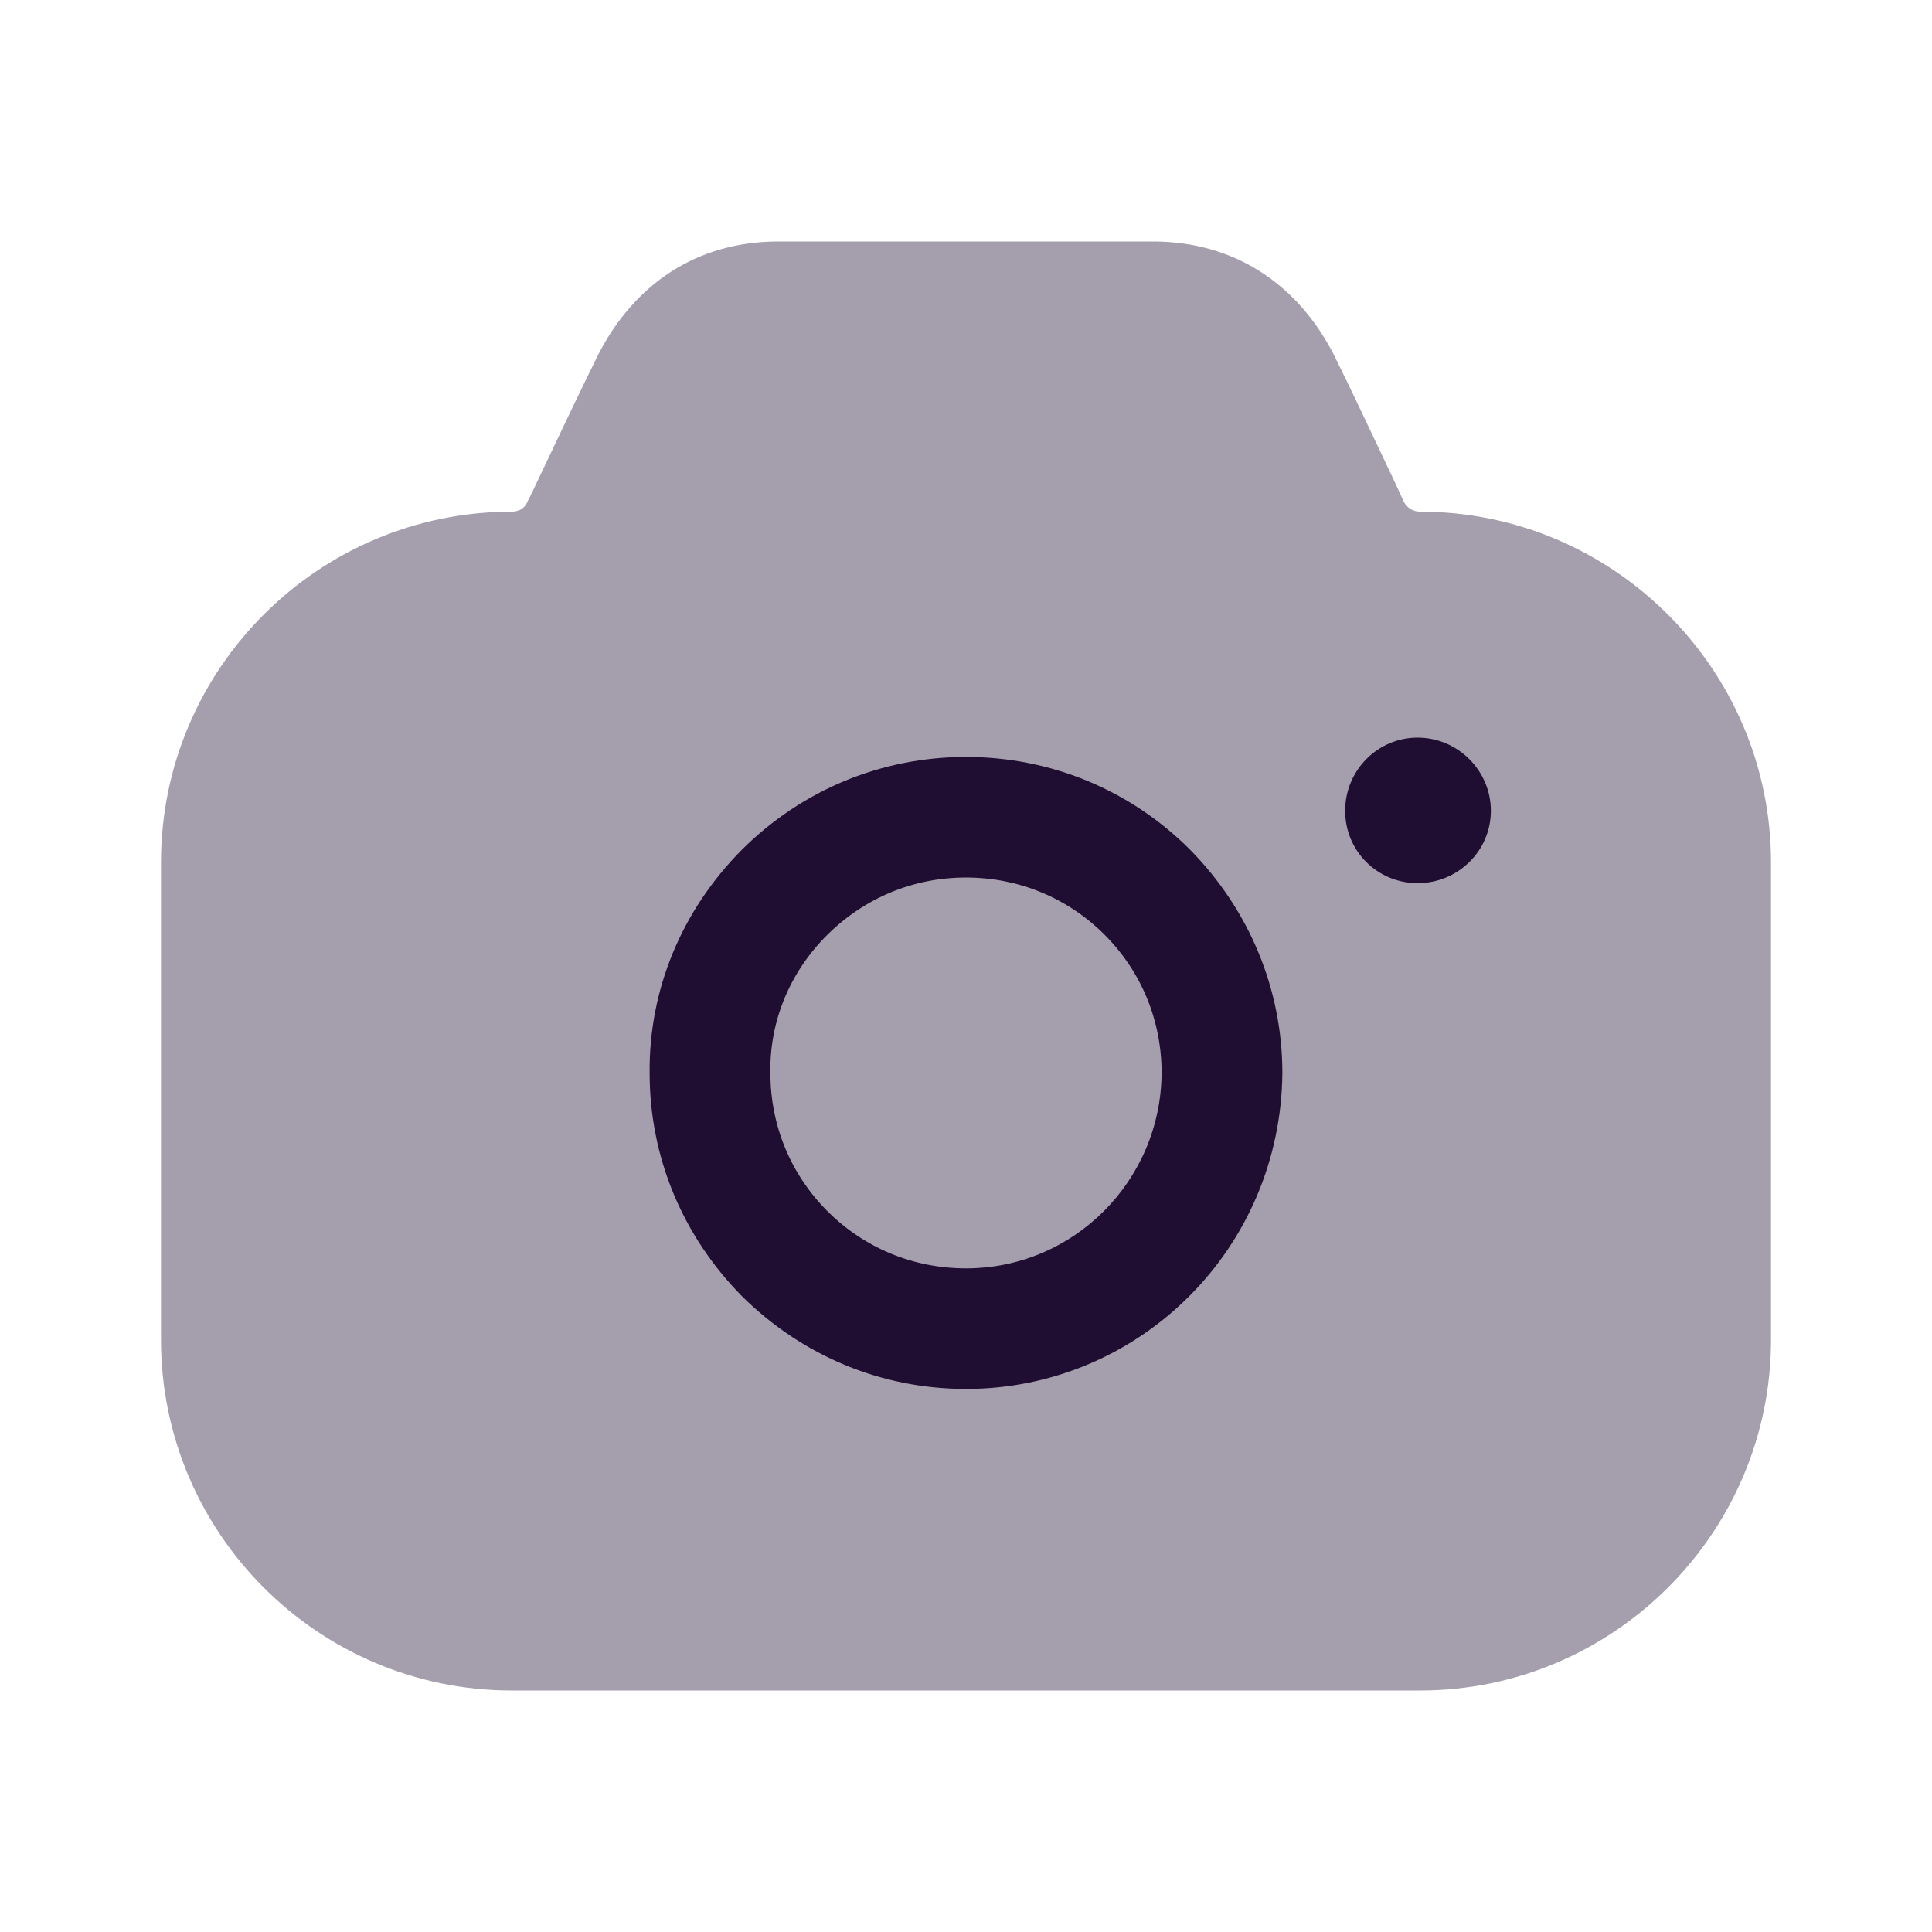
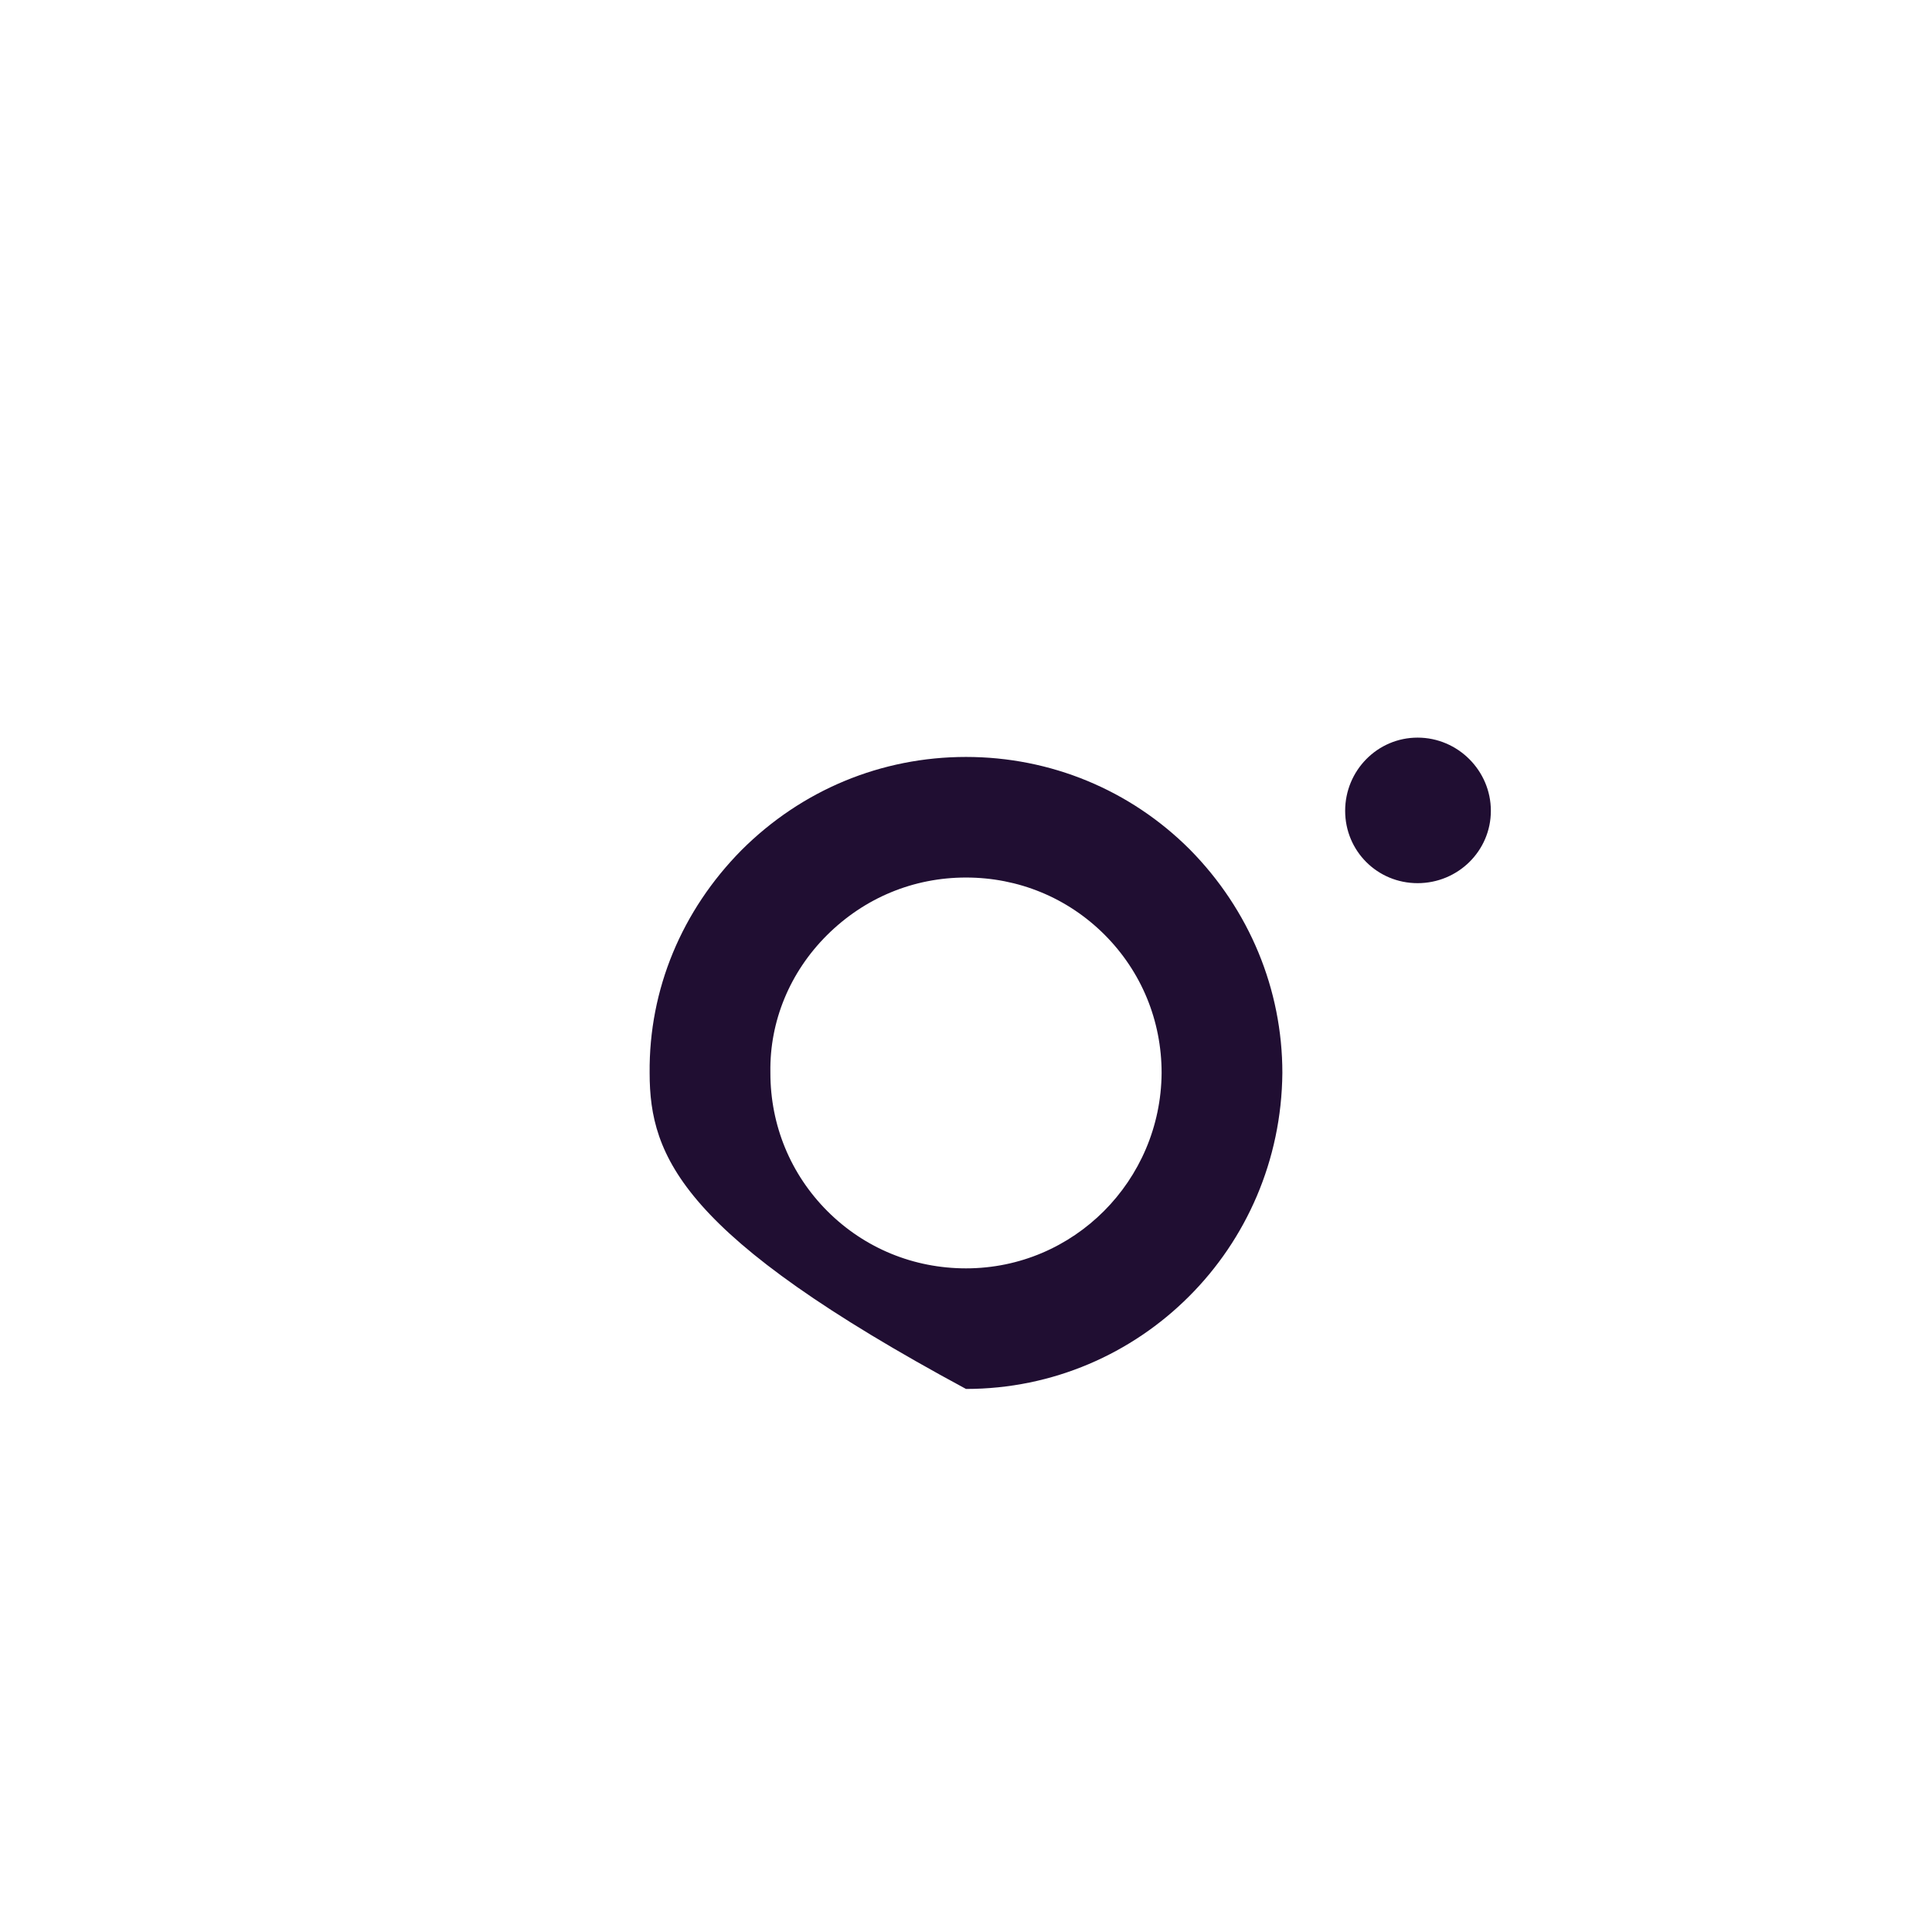
<svg xmlns="http://www.w3.org/2000/svg" width="24" height="24" viewBox="0 0 24 24" fill="none">
-   <path fill-rule="evenodd" clip-rule="evenodd" d="M16.71 10.072C16.71 10.572 17.11 10.971 17.61 10.971C18.11 10.971 18.52 10.572 18.52 10.072C18.52 9.573 18.11 9.163 17.61 9.163C17.11 9.163 16.71 9.573 16.71 10.072ZM14.77 16.105C14.06 16.815 13.08 17.254 12 17.254C10.95 17.254 9.97 16.845 9.22 16.105C8.48 15.356 8.07 14.377 8.07 13.329C8.06 12.29 8.47 11.311 9.21 10.562C9.96 9.812 10.95 9.403 12 9.403C13.05 9.403 14.04 9.812 14.78 10.552C15.52 11.301 15.93 12.29 15.93 13.329C15.92 14.417 15.48 15.396 14.77 16.105ZM12 10.901C11.35 10.901 10.74 11.151 10.27 11.62C9.81 12.08 9.56 12.689 9.57 13.319V13.329C9.57 13.978 9.82 14.587 10.28 15.047C10.74 15.506 11.35 15.756 12 15.756C13.34 15.756 14.42 14.667 14.43 13.329C14.43 12.679 14.18 12.07 13.72 11.61C13.26 11.151 12.65 10.901 12 10.901Z" fill="#200E32" />
-   <path opacity="0.4" d="M17.44 6.236L17.34 6.017C17.07 5.447 16.76 4.788 16.57 4.408C16.11 3.509 15.32 3.01 14.35 3H9.64C8.67 3.01 7.89 3.509 7.43 4.408C7.23 4.808 6.89 5.527 6.61 6.117L6.55 6.236C6.52 6.316 6.44 6.356 6.36 6.356C3.95 6.356 2 8.314 2 10.711V16.645C2 19.042 3.95 21 6.36 21H17.64C20.04 21 22 19.042 22 16.645V10.711C22 8.314 20.04 6.356 17.64 6.356C17.55 6.356 17.48 6.306 17.44 6.236Z" fill="#200E32" />
+   <path fill-rule="evenodd" clip-rule="evenodd" d="M16.71 10.072C16.71 10.572 17.11 10.971 17.61 10.971C18.11 10.971 18.52 10.572 18.52 10.072C18.52 9.573 18.11 9.163 17.61 9.163C17.11 9.163 16.71 9.573 16.71 10.072ZM14.77 16.105C14.06 16.815 13.08 17.254 12 17.254C8.48 15.356 8.07 14.377 8.07 13.329C8.06 12.29 8.47 11.311 9.21 10.562C9.96 9.812 10.95 9.403 12 9.403C13.05 9.403 14.04 9.812 14.78 10.552C15.52 11.301 15.93 12.29 15.93 13.329C15.92 14.417 15.48 15.396 14.77 16.105ZM12 10.901C11.35 10.901 10.74 11.151 10.27 11.62C9.81 12.08 9.56 12.689 9.57 13.319V13.329C9.57 13.978 9.82 14.587 10.28 15.047C10.74 15.506 11.35 15.756 12 15.756C13.34 15.756 14.42 14.667 14.43 13.329C14.43 12.679 14.18 12.07 13.72 11.61C13.26 11.151 12.65 10.901 12 10.901Z" fill="#200E32" />
</svg>